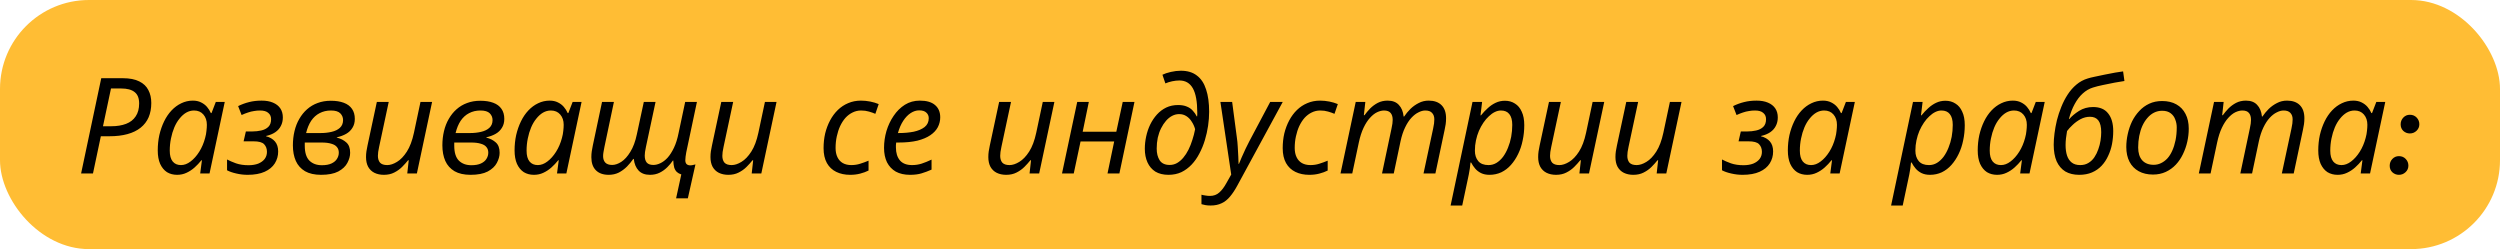
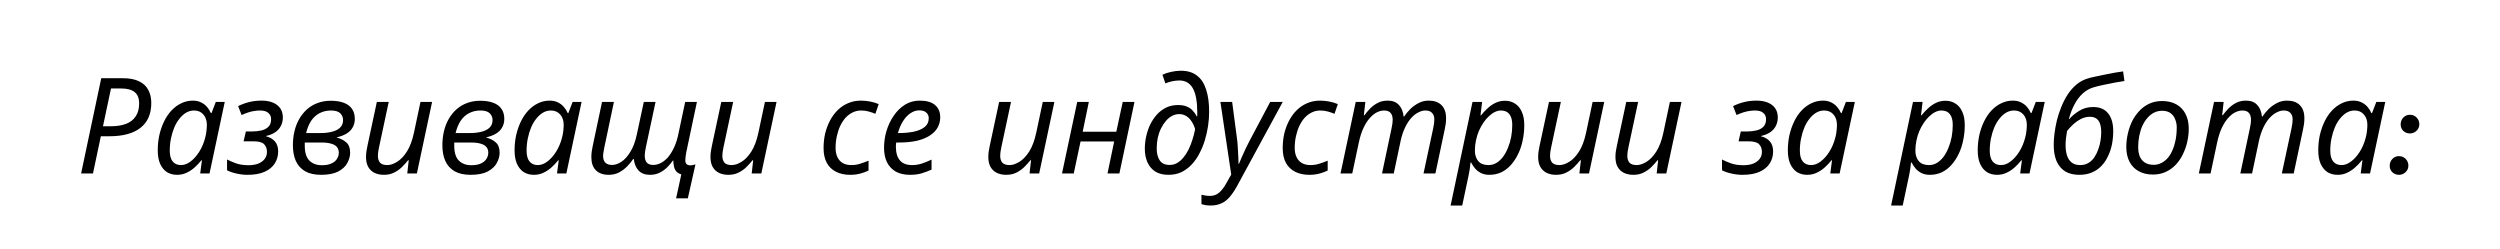
<svg xmlns="http://www.w3.org/2000/svg" width="562" height="56" viewBox="0 0 562 56" fill="none">
-   <rect width="562" height="56" rx="20" fill="#FFBD34" />
  <path d="M18.23 39L22.76 17.58H27.59C29.13 17.58 30.37 17.82 31.31 18.3C32.25 18.76 32.93 19.41 33.35 20.25C33.79 21.07 34.01 22.04 34.01 23.16C34.01 24.36 33.81 25.43 33.41 26.37C33.01 27.29 32.41 28.07 31.61 28.71C30.81 29.35 29.82 29.83 28.64 30.15C27.48 30.47 26.13 30.63 24.59 30.63H22.67L20.9 39H18.23ZM25.01 28.38C26.29 28.38 27.4 28.2 28.34 27.84C29.28 27.48 30 26.92 30.5 26.16C31.02 25.4 31.28 24.43 31.28 23.25C31.28 22.07 30.94 21.22 30.26 20.7C29.6 20.16 28.59 19.89 27.23 19.89H24.95L23.15 28.38H25.01ZM39.812 39.3C38.952 39.3 38.191 39.1 37.532 38.7C36.892 38.28 36.382 37.66 36.002 36.84C35.642 36.02 35.462 35.01 35.462 33.81C35.462 32.61 35.581 31.46 35.822 30.36C36.081 29.24 36.441 28.21 36.901 27.27C37.361 26.33 37.911 25.52 38.551 24.84C39.212 24.14 39.941 23.6 40.742 23.22C41.562 22.82 42.431 22.62 43.352 22.62C44.051 22.62 44.661 22.75 45.181 23.01C45.721 23.27 46.172 23.61 46.532 24.03C46.892 24.45 47.181 24.91 47.401 25.41H47.551L48.511 22.92H50.522L47.102 39H45.002L45.392 36.03H45.272C44.812 36.61 44.301 37.15 43.742 37.65C43.181 38.15 42.572 38.55 41.911 38.85C41.272 39.15 40.572 39.3 39.812 39.3ZM40.681 37.11C41.422 37.11 42.142 36.84 42.842 36.3C43.562 35.76 44.212 35.03 44.791 34.11C45.371 33.19 45.812 32.16 46.111 31.02C46.272 30.44 46.371 29.91 46.411 29.43C46.471 28.93 46.502 28.47 46.502 28.05C46.502 27.11 46.242 26.34 45.721 25.74C45.202 25.14 44.502 24.84 43.621 24.84C43.002 24.84 42.411 25 41.852 25.32C41.312 25.64 40.812 26.09 40.352 26.67C39.892 27.23 39.502 27.89 39.181 28.65C38.861 29.41 38.611 30.24 38.431 31.14C38.252 32.02 38.161 32.93 38.161 33.87C38.161 34.95 38.382 35.76 38.822 36.3C39.261 36.84 39.882 37.11 40.681 37.11ZM55.662 39.3C54.802 39.3 53.952 39.2 53.112 39C52.292 38.82 51.602 38.58 51.042 38.28V35.85C51.562 36.13 52.232 36.42 53.052 36.72C53.872 37 54.812 37.14 55.872 37.14C56.712 37.14 57.442 37.02 58.062 36.78C58.682 36.52 59.162 36.17 59.502 35.73C59.842 35.27 60.012 34.74 60.012 34.14C60.012 33.44 59.802 32.87 59.382 32.43C58.982 31.99 58.182 31.77 56.982 31.77H54.762L55.272 29.55H56.742C57.402 29.55 58.052 29.48 58.692 29.34C59.352 29.2 59.892 28.93 60.312 28.53C60.732 28.13 60.942 27.55 60.942 26.79C60.942 26.19 60.732 25.72 60.312 25.38C59.912 25.02 59.292 24.84 58.452 24.84C57.992 24.84 57.542 24.88 57.102 24.96C56.662 25.02 56.212 25.13 55.752 25.29C55.312 25.43 54.832 25.62 54.312 25.86L53.532 23.85C54.352 23.45 55.172 23.15 55.992 22.95C56.832 22.73 57.772 22.62 58.812 22.62C59.812 22.62 60.662 22.77 61.362 23.07C62.082 23.37 62.632 23.8 63.012 24.36C63.392 24.92 63.582 25.6 63.582 26.4C63.582 27.12 63.432 27.76 63.132 28.32C62.852 28.88 62.432 29.35 61.872 29.73C61.312 30.11 60.622 30.39 59.802 30.57V30.63C60.662 30.85 61.332 31.24 61.812 31.8C62.292 32.36 62.532 33.11 62.532 34.05C62.532 35.03 62.282 35.92 61.782 36.72C61.282 37.52 60.522 38.15 59.502 38.61C58.482 39.07 57.202 39.3 55.662 39.3ZM72.172 39.3C70.712 39.3 69.512 39.03 68.572 38.49C67.632 37.93 66.942 37.16 66.502 36.18C66.062 35.18 65.842 34.01 65.842 32.67C65.842 31.55 65.962 30.49 66.202 29.49C66.442 28.47 66.802 27.55 67.282 26.73C67.762 25.89 68.342 25.17 69.022 24.57C69.722 23.95 70.512 23.48 71.392 23.16C72.292 22.82 73.282 22.65 74.362 22.65C75.502 22.65 76.472 22.8 77.272 23.1C78.092 23.4 78.712 23.86 79.132 24.48C79.552 25.08 79.762 25.83 79.762 26.73C79.762 27.51 79.582 28.18 79.222 28.74C78.882 29.3 78.412 29.75 77.812 30.09C77.212 30.43 76.512 30.69 75.712 30.87V30.93C76.592 31.15 77.312 31.52 77.872 32.04C78.432 32.54 78.712 33.31 78.712 34.35C78.712 35.09 78.502 35.85 78.082 36.63C77.682 37.39 77.002 38.03 76.042 38.55C75.082 39.05 73.792 39.3 72.172 39.3ZM72.352 37.14C73.232 37.14 73.952 37.01 74.512 36.75C75.072 36.49 75.482 36.15 75.742 35.73C76.022 35.29 76.162 34.82 76.162 34.32C76.162 33.8 76.022 33.38 75.742 33.06C75.482 32.72 75.062 32.47 74.482 32.31C73.922 32.13 73.192 32.04 72.292 32.04H68.512C68.512 32.14 68.512 32.26 68.512 32.4C68.512 32.52 68.512 32.64 68.512 32.76C68.512 34.3 68.862 35.42 69.562 36.12C70.262 36.8 71.192 37.14 72.352 37.14ZM72.082 29.91C72.962 29.91 73.782 29.82 74.542 29.64C75.322 29.46 75.942 29.16 76.402 28.74C76.882 28.3 77.122 27.72 77.122 27C77.122 26.4 76.912 25.89 76.492 25.47C76.072 25.05 75.372 24.84 74.392 24.84C73.452 24.84 72.602 25.04 71.842 25.44C71.102 25.82 70.472 26.39 69.952 27.15C69.452 27.91 69.072 28.83 68.812 29.91H72.082ZM86.303 39.3C85.503 39.3 84.793 39.15 84.173 38.85C83.573 38.55 83.103 38.1 82.763 37.5C82.443 36.9 82.283 36.17 82.283 35.31C82.283 34.85 82.313 34.42 82.373 34.02C82.453 33.6 82.533 33.17 82.613 32.73L84.713 22.92H87.383L85.223 33.03C85.143 33.47 85.073 33.85 85.013 34.17C84.973 34.49 84.953 34.78 84.953 35.04C84.953 35.68 85.113 36.19 85.433 36.57C85.773 36.93 86.313 37.11 87.053 37.11C87.733 37.11 88.463 36.87 89.243 36.39C90.043 35.91 90.783 35.14 91.463 34.08C92.143 33.02 92.673 31.61 93.053 29.85L94.523 22.92H97.133L93.713 39H91.553L91.883 36.03H91.733C91.353 36.51 90.903 37.01 90.383 37.53C89.883 38.03 89.293 38.45 88.613 38.79C87.953 39.13 87.183 39.3 86.303 39.3ZM105.776 39.3C104.316 39.3 103.116 39.03 102.176 38.49C101.236 37.93 100.546 37.16 100.106 36.18C99.666 35.18 99.446 34.01 99.446 32.67C99.446 31.55 99.566 30.49 99.806 29.49C100.046 28.47 100.406 27.55 100.886 26.73C101.366 25.89 101.946 25.17 102.626 24.57C103.326 23.95 104.116 23.48 104.996 23.16C105.896 22.82 106.886 22.65 107.966 22.65C109.106 22.65 110.076 22.8 110.876 23.1C111.696 23.4 112.316 23.86 112.736 24.48C113.156 25.08 113.366 25.83 113.366 26.73C113.366 27.51 113.186 28.18 112.826 28.74C112.486 29.3 112.016 29.75 111.416 30.09C110.816 30.43 110.116 30.69 109.316 30.87V30.93C110.196 31.15 110.916 31.52 111.476 32.04C112.036 32.54 112.316 33.31 112.316 34.35C112.316 35.09 112.106 35.85 111.686 36.63C111.286 37.39 110.606 38.03 109.646 38.55C108.686 39.05 107.396 39.3 105.776 39.3ZM105.956 37.14C106.836 37.14 107.556 37.01 108.116 36.75C108.676 36.49 109.086 36.15 109.346 35.73C109.626 35.29 109.766 34.82 109.766 34.32C109.766 33.8 109.626 33.38 109.346 33.06C109.086 32.72 108.666 32.47 108.086 32.31C107.526 32.13 106.796 32.04 105.896 32.04H102.116C102.116 32.14 102.116 32.26 102.116 32.4C102.116 32.52 102.116 32.64 102.116 32.76C102.116 34.3 102.466 35.42 103.166 36.12C103.866 36.8 104.796 37.14 105.956 37.14ZM105.686 29.91C106.566 29.91 107.386 29.82 108.146 29.64C108.926 29.46 109.546 29.16 110.006 28.74C110.486 28.3 110.726 27.72 110.726 27C110.726 26.4 110.516 25.89 110.096 25.47C109.676 25.05 108.976 24.84 107.996 24.84C107.056 24.84 106.206 25.04 105.446 25.44C104.706 25.82 104.076 26.39 103.556 27.15C103.056 27.91 102.676 28.83 102.416 29.91H105.686ZM120.026 39.3C119.166 39.3 118.406 39.1 117.746 38.7C117.106 38.28 116.596 37.66 116.216 36.84C115.856 36.02 115.676 35.01 115.676 33.81C115.676 32.61 115.796 31.46 116.036 30.36C116.296 29.24 116.656 28.21 117.116 27.27C117.576 26.33 118.126 25.52 118.766 24.84C119.426 24.14 120.156 23.6 120.956 23.22C121.776 22.82 122.646 22.62 123.566 22.62C124.266 22.62 124.876 22.75 125.396 23.01C125.936 23.27 126.386 23.61 126.746 24.03C127.106 24.45 127.396 24.91 127.616 25.41H127.766L128.726 22.92H130.736L127.316 39H125.216L125.606 36.03H125.486C125.026 36.61 124.516 37.15 123.956 37.65C123.396 38.15 122.786 38.55 122.126 38.85C121.486 39.15 120.786 39.3 120.026 39.3ZM120.896 37.11C121.636 37.11 122.356 36.84 123.056 36.3C123.776 35.76 124.426 35.03 125.006 34.11C125.586 33.19 126.026 32.16 126.326 31.02C126.486 30.44 126.586 29.91 126.626 29.43C126.686 28.93 126.716 28.47 126.716 28.05C126.716 27.11 126.456 26.34 125.936 25.74C125.416 25.14 124.716 24.84 123.836 24.84C123.216 24.84 122.626 25 122.066 25.32C121.526 25.64 121.026 26.09 120.566 26.67C120.106 27.23 119.716 27.89 119.396 28.65C119.076 29.41 118.826 30.24 118.646 31.14C118.466 32.02 118.376 32.93 118.376 33.87C118.376 34.95 118.596 35.76 119.036 36.3C119.476 36.84 120.096 37.11 120.896 37.11ZM153.157 39.21C152.757 39.09 152.427 38.91 152.167 38.67C151.907 38.43 151.707 38.1 151.567 37.68C151.447 37.24 151.377 36.71 151.357 36.09H151.267C150.927 36.59 150.507 37.09 150.007 37.59C149.507 38.09 148.937 38.5 148.297 38.82C147.657 39.14 146.927 39.3 146.107 39.3C145.007 39.3 144.157 38.98 143.557 38.34C142.957 37.7 142.597 36.83 142.477 35.73H142.357C141.957 36.31 141.487 36.88 140.947 37.44C140.407 37.98 139.797 38.43 139.117 38.79C138.437 39.13 137.677 39.3 136.837 39.3C135.597 39.3 134.637 38.96 133.957 38.28C133.277 37.6 132.937 36.62 132.937 35.34C132.937 34.86 132.967 34.42 133.027 34.02C133.107 33.6 133.187 33.16 133.267 32.7L135.337 22.92H138.007L135.877 33.03C135.797 33.47 135.727 33.85 135.667 34.17C135.607 34.49 135.577 34.8 135.577 35.1C135.577 35.7 135.737 36.18 136.057 36.54C136.397 36.9 136.917 37.08 137.617 37.08C138.257 37.08 138.937 36.85 139.657 36.39C140.397 35.91 141.077 35.16 141.697 34.14C142.337 33.12 142.827 31.8 143.167 30.18L144.727 22.92H147.367L145.207 33.03C145.127 33.47 145.057 33.85 144.997 34.17C144.957 34.49 144.937 34.76 144.937 34.98C144.937 35.66 145.087 36.18 145.387 36.54C145.687 36.9 146.187 37.08 146.887 37.08C147.387 37.08 147.907 36.95 148.447 36.69C149.007 36.43 149.547 36.02 150.067 35.46C150.587 34.88 151.067 34.13 151.507 33.21C151.947 32.29 152.297 31.17 152.557 29.85L154.027 22.92H156.667L154.267 34.26C154.207 34.58 154.157 34.9 154.117 35.22C154.077 35.54 154.057 35.81 154.057 36.03C154.057 36.41 154.157 36.7 154.357 36.9C154.557 37.08 154.827 37.17 155.167 37.17C155.427 37.17 155.647 37.14 155.827 37.08C156.027 37.02 156.197 36.98 156.337 36.96L154.627 44.58H151.987L153.157 39.21ZM163.734 39.3C162.934 39.3 162.224 39.15 161.604 38.85C161.004 38.55 160.534 38.1 160.194 37.5C159.874 36.9 159.714 36.17 159.714 35.31C159.714 34.85 159.744 34.42 159.804 34.02C159.884 33.6 159.964 33.17 160.044 32.73L162.144 22.92H164.814L162.654 33.03C162.574 33.47 162.504 33.85 162.444 34.17C162.404 34.49 162.384 34.78 162.384 35.04C162.384 35.68 162.544 36.19 162.864 36.57C163.204 36.93 163.744 37.11 164.484 37.11C165.164 37.11 165.894 36.87 166.674 36.39C167.474 35.91 168.214 35.14 168.894 34.08C169.574 33.02 170.104 31.61 170.484 29.85L171.954 22.92H174.564L171.144 39H168.984L169.314 36.03H169.164C168.784 36.51 168.334 37.01 167.814 37.53C167.314 38.03 166.724 38.45 166.044 38.79C165.384 39.13 164.614 39.3 163.734 39.3ZM191.109 39.3C189.929 39.3 188.889 39.08 187.989 38.64C187.089 38.2 186.389 37.54 185.889 36.66C185.389 35.76 185.139 34.64 185.139 33.3C185.139 32.14 185.259 31.04 185.499 30C185.759 28.94 186.129 27.96 186.609 27.06C187.089 26.16 187.669 25.38 188.349 24.72C189.029 24.06 189.799 23.55 190.659 23.19C191.539 22.81 192.499 22.62 193.539 22.62C194.239 22.62 194.939 22.69 195.639 22.83C196.339 22.97 196.969 23.16 197.529 23.4L196.779 25.59C196.379 25.41 195.899 25.24 195.339 25.08C194.799 24.92 194.209 24.84 193.569 24.84C192.889 24.84 192.249 24.99 191.649 25.29C191.069 25.57 190.539 25.97 190.059 26.49C189.599 27.01 189.199 27.63 188.859 28.35C188.539 29.05 188.289 29.82 188.109 30.66C187.929 31.48 187.839 32.35 187.839 33.27C187.839 34.07 187.979 34.76 188.259 35.34C188.539 35.92 188.939 36.36 189.459 36.66C189.999 36.96 190.639 37.11 191.379 37.11C192.079 37.11 192.739 37.01 193.359 36.81C193.999 36.61 194.629 36.38 195.249 36.12V38.34C194.689 38.62 194.059 38.85 193.359 39.03C192.679 39.21 191.929 39.3 191.109 39.3ZM204.553 39.3C203.313 39.3 202.253 39.06 201.373 38.58C200.513 38.08 199.853 37.38 199.393 36.48C198.953 35.56 198.733 34.48 198.733 33.24C198.733 31.96 198.913 30.7 199.273 29.46C199.653 28.2 200.193 27.06 200.893 26.04C201.593 25 202.433 24.17 203.413 23.55C204.413 22.93 205.533 22.62 206.773 22.62C208.293 22.62 209.433 22.95 210.193 23.61C210.973 24.27 211.363 25.19 211.363 26.37C211.363 27.15 211.183 27.89 210.823 28.59C210.463 29.27 209.903 29.87 209.143 30.39C208.383 30.91 207.413 31.32 206.233 31.62C205.053 31.9 203.633 32.04 201.973 32.04H201.463C201.443 32.22 201.423 32.41 201.403 32.61C201.403 32.81 201.403 32.99 201.403 33.15C201.403 34.37 201.703 35.34 202.303 36.06C202.903 36.76 203.813 37.11 205.033 37.11C205.793 37.11 206.513 37 207.193 36.78C207.873 36.56 208.613 36.26 209.413 35.88V38.13C208.653 38.47 207.903 38.75 207.163 38.97C206.443 39.19 205.573 39.3 204.553 39.3ZM202.063 29.91C203.263 29.91 204.373 29.81 205.393 29.61C206.413 29.39 207.233 29.04 207.853 28.56C208.473 28.06 208.783 27.4 208.783 26.58C208.783 26.06 208.603 25.64 208.243 25.32C207.903 24.98 207.363 24.81 206.623 24.81C205.983 24.81 205.353 25.01 204.733 25.41C204.113 25.81 203.553 26.39 203.053 27.15C202.553 27.91 202.153 28.83 201.853 29.91H202.063ZM226.195 39.3C225.395 39.3 224.685 39.15 224.065 38.85C223.465 38.55 222.995 38.1 222.655 37.5C222.335 36.9 222.175 36.17 222.175 35.31C222.175 34.85 222.205 34.42 222.265 34.02C222.345 33.6 222.425 33.17 222.505 32.73L224.605 22.92H227.275L225.115 33.03C225.035 33.47 224.965 33.85 224.905 34.17C224.865 34.49 224.845 34.78 224.845 35.04C224.845 35.68 225.005 36.19 225.325 36.57C225.665 36.93 226.205 37.11 226.945 37.11C227.625 37.11 228.355 36.87 229.135 36.39C229.935 35.91 230.675 35.14 231.355 34.08C232.035 33.02 232.565 31.61 232.945 29.85L234.415 22.92H237.025L233.605 39H231.445L231.775 36.03H231.625C231.245 36.51 230.795 37.01 230.275 37.53C229.775 38.03 229.185 38.45 228.505 38.79C227.845 39.13 227.075 39.3 226.195 39.3ZM238.738 39L242.158 22.92H244.768L243.388 29.61H250.948L252.388 22.92H255.028L251.638 39H248.968L250.468 31.8H242.908L241.378 39H238.738ZM262.666 39.3C261.506 39.3 260.526 39.06 259.726 38.58C258.946 38.08 258.356 37.39 257.956 36.51C257.556 35.63 257.356 34.61 257.356 33.45C257.356 32.53 257.456 31.61 257.656 30.69C257.856 29.75 258.156 28.86 258.556 28.02C258.976 27.16 259.486 26.4 260.086 25.74C260.686 25.08 261.376 24.56 262.156 24.18C262.956 23.8 263.846 23.61 264.826 23.61C265.626 23.61 266.296 23.73 266.836 23.97C267.376 24.19 267.816 24.5 268.156 24.9C268.516 25.28 268.806 25.7 269.026 26.16H269.116C269.136 26 269.146 25.85 269.146 25.71C269.146 25.55 269.146 25.42 269.146 25.32C269.146 22.86 268.816 21.04 268.156 19.86C267.496 18.68 266.486 18.09 265.126 18.09C264.626 18.09 264.086 18.15 263.506 18.27C262.946 18.39 262.436 18.55 261.976 18.75L261.316 16.8C261.796 16.56 262.426 16.35 263.206 16.17C263.986 15.99 264.736 15.9 265.456 15.9C266.936 15.9 268.136 16.26 269.056 16.98C269.996 17.68 270.686 18.72 271.126 20.1C271.586 21.46 271.816 23.14 271.816 25.14C271.816 26.14 271.736 27.19 271.576 28.29C271.416 29.37 271.176 30.44 270.856 31.5C270.536 32.56 270.126 33.56 269.626 34.5C269.146 35.44 268.566 36.27 267.886 36.99C267.206 37.71 266.436 38.28 265.576 38.7C264.716 39.1 263.746 39.3 262.666 39.3ZM262.936 37.08C263.536 37.08 264.086 36.94 264.586 36.66C265.106 36.36 265.576 35.96 265.996 35.46C266.436 34.94 266.826 34.34 267.166 33.66C267.506 32.98 267.796 32.25 268.036 31.47C268.296 30.69 268.506 29.88 268.666 29.04C268.486 28.4 268.226 27.83 267.886 27.33C267.566 26.81 267.166 26.4 266.686 26.1C266.226 25.8 265.686 25.65 265.066 25.65C264.526 25.65 264.006 25.78 263.506 26.04C263.006 26.3 262.546 26.67 262.126 27.15C261.706 27.63 261.336 28.19 261.016 28.83C260.696 29.47 260.446 30.18 260.266 30.96C260.106 31.74 260.026 32.56 260.026 33.42C260.026 34.46 260.246 35.33 260.686 36.03C261.146 36.73 261.896 37.08 262.936 37.08ZM272.158 46.2C271.678 46.2 271.288 46.17 270.988 46.11C270.668 46.05 270.368 45.98 270.088 45.9V43.77C270.368 43.85 270.668 43.91 270.988 43.95C271.308 44.01 271.648 44.04 272.008 44.04C272.828 44.04 273.518 43.79 274.078 43.29C274.658 42.79 275.208 42.06 275.728 41.1L276.778 39.24L274.348 22.92H276.988L278.038 30.87C278.138 31.51 278.208 32.22 278.248 33C278.308 33.76 278.348 34.49 278.368 35.19C278.408 35.87 278.428 36.42 278.428 36.84H278.518C278.658 36.52 278.858 36.04 279.118 35.4C279.398 34.76 279.698 34.1 280.018 33.42C280.338 32.74 280.618 32.18 280.858 31.74L285.538 22.92H288.358L278.158 41.7C277.618 42.7 277.068 43.53 276.508 44.19C275.948 44.87 275.318 45.37 274.618 45.69C273.918 46.03 273.098 46.2 272.158 46.2ZM294.322 39.3C293.142 39.3 292.102 39.08 291.202 38.64C290.302 38.2 289.602 37.54 289.102 36.66C288.602 35.76 288.352 34.64 288.352 33.3C288.352 32.14 288.472 31.04 288.712 30C288.972 28.94 289.342 27.96 289.822 27.06C290.302 26.16 290.882 25.38 291.562 24.72C292.242 24.06 293.012 23.55 293.872 23.19C294.752 22.81 295.712 22.62 296.752 22.62C297.452 22.62 298.152 22.69 298.852 22.83C299.552 22.97 300.182 23.16 300.742 23.4L299.992 25.59C299.592 25.41 299.112 25.24 298.552 25.08C298.012 24.92 297.422 24.84 296.782 24.84C296.102 24.84 295.462 24.99 294.862 25.29C294.282 25.57 293.752 25.97 293.272 26.49C292.812 27.01 292.412 27.63 292.072 28.35C291.752 29.05 291.502 29.82 291.322 30.66C291.142 31.48 291.052 32.35 291.052 33.27C291.052 34.07 291.192 34.76 291.472 35.34C291.752 35.92 292.152 36.36 292.672 36.66C293.212 36.96 293.852 37.11 294.592 37.11C295.292 37.11 295.952 37.01 296.572 36.81C297.212 36.61 297.842 36.38 298.462 36.12V38.34C297.902 38.62 297.272 38.85 296.572 39.03C295.892 39.21 295.142 39.3 294.322 39.3ZM301.346 39L304.766 22.92H306.926L306.596 25.89H306.746C307.106 25.39 307.526 24.89 308.006 24.39C308.506 23.89 309.076 23.47 309.716 23.13C310.376 22.79 311.116 22.62 311.936 22.62C313.036 22.62 313.876 22.94 314.456 23.58C315.056 24.2 315.416 25.07 315.536 26.19H315.656C316.056 25.59 316.526 25.02 317.066 24.48C317.626 23.94 318.246 23.5 318.926 23.16C319.606 22.8 320.356 22.62 321.176 22.62C322.416 22.62 323.376 22.96 324.056 23.64C324.736 24.32 325.076 25.3 325.076 26.58C325.076 27.06 325.046 27.51 324.986 27.93C324.926 28.33 324.846 28.76 324.746 29.22L322.676 39H320.006L322.166 28.92C322.266 28.46 322.336 28.07 322.376 27.75C322.416 27.43 322.436 27.12 322.436 26.82C322.436 26.22 322.266 25.74 321.926 25.38C321.606 25.02 321.096 24.84 320.396 24.84C319.916 24.84 319.406 24.98 318.866 25.26C318.326 25.52 317.796 25.93 317.276 26.49C316.756 27.05 316.286 27.77 315.866 28.65C315.446 29.51 315.106 30.54 314.846 31.74L313.316 39H310.676L312.806 28.92C312.906 28.46 312.976 28.08 313.016 27.78C313.056 27.46 313.076 27.18 313.076 26.94C313.076 26.28 312.926 25.77 312.626 25.41C312.326 25.03 311.826 24.84 311.126 24.84C310.646 24.84 310.126 24.97 309.566 25.23C309.026 25.49 308.496 25.91 307.976 26.49C307.456 27.05 306.976 27.79 306.536 28.71C306.096 29.63 305.736 30.75 305.456 32.07L303.986 39H301.346ZM326.096 46.2L331.016 22.92H333.176L332.816 25.92H332.936C333.416 25.32 333.926 24.78 334.466 24.3C335.006 23.8 335.596 23.4 336.236 23.1C336.876 22.8 337.566 22.65 338.306 22.65C339.166 22.65 339.916 22.86 340.556 23.28C341.216 23.68 341.726 24.29 342.086 25.11C342.466 25.91 342.656 26.92 342.656 28.14C342.656 29.32 342.536 30.46 342.296 31.56C342.076 32.66 341.736 33.68 341.276 34.62C340.836 35.54 340.296 36.36 339.656 37.08C339.036 37.78 338.316 38.33 337.496 38.73C336.676 39.11 335.786 39.3 334.826 39.3C334.106 39.3 333.476 39.17 332.936 38.91C332.416 38.65 331.976 38.31 331.616 37.89C331.256 37.47 330.956 37.02 330.716 36.54H330.566C330.546 36.86 330.496 37.31 330.416 37.89C330.336 38.45 330.256 38.91 330.176 39.27L328.706 46.2H326.096ZM334.616 37.11C335.256 37.11 335.846 36.95 336.386 36.63C336.946 36.29 337.446 35.83 337.886 35.25C338.326 34.65 338.696 33.97 338.996 33.21C339.316 32.43 339.556 31.61 339.716 30.75C339.876 29.87 339.956 28.98 339.956 28.08C339.956 27 339.736 26.19 339.296 25.65C338.876 25.11 338.246 24.84 337.406 24.84C336.966 24.84 336.516 24.95 336.056 25.17C335.596 25.39 335.146 25.71 334.706 26.13C334.266 26.53 333.856 27.01 333.476 27.57C333.096 28.13 332.756 28.75 332.456 29.43C332.176 30.09 331.956 30.8 331.796 31.56C331.636 32.3 331.556 33.07 331.556 33.87C331.556 34.83 331.806 35.61 332.306 36.21C332.806 36.81 333.576 37.11 334.616 37.11ZM349.799 39.3C348.999 39.3 348.289 39.15 347.669 38.85C347.069 38.55 346.599 38.1 346.259 37.5C345.939 36.9 345.779 36.17 345.779 35.31C345.779 34.85 345.809 34.42 345.869 34.02C345.949 33.6 346.029 33.17 346.109 32.73L348.209 22.92H350.879L348.719 33.03C348.639 33.47 348.569 33.85 348.509 34.17C348.469 34.49 348.449 34.78 348.449 35.04C348.449 35.68 348.609 36.19 348.929 36.57C349.269 36.93 349.809 37.11 350.549 37.11C351.229 37.11 351.959 36.87 352.739 36.39C353.539 35.91 354.279 35.14 354.959 34.08C355.639 33.02 356.169 31.61 356.549 29.85L358.019 22.92H360.629L357.209 39H355.049L355.379 36.03H355.229C354.849 36.51 354.399 37.01 353.879 37.53C353.379 38.03 352.789 38.45 352.109 38.79C351.449 39.13 350.679 39.3 349.799 39.3ZM367.172 39.3C366.372 39.3 365.662 39.15 365.042 38.85C364.442 38.55 363.972 38.1 363.632 37.5C363.312 36.9 363.152 36.17 363.152 35.31C363.152 34.85 363.182 34.42 363.242 34.02C363.322 33.6 363.402 33.17 363.482 32.73L365.582 22.92H368.252L366.092 33.03C366.012 33.47 365.942 33.85 365.882 34.17C365.842 34.49 365.822 34.78 365.822 35.04C365.822 35.68 365.982 36.19 366.302 36.57C366.642 36.93 367.182 37.11 367.922 37.11C368.602 37.11 369.332 36.87 370.112 36.39C370.912 35.91 371.652 35.14 372.332 34.08C373.012 33.02 373.542 31.61 373.922 29.85L375.392 22.92H378.002L374.582 39H372.422L372.752 36.03H372.602C372.222 36.51 371.772 37.01 371.252 37.53C370.752 38.03 370.162 38.45 369.482 38.79C368.822 39.13 368.052 39.3 367.172 39.3ZM391.727 39.3C390.867 39.3 390.017 39.2 389.177 39C388.357 38.82 387.667 38.58 387.107 38.28V35.85C387.627 36.13 388.297 36.42 389.117 36.72C389.937 37 390.877 37.14 391.937 37.14C392.777 37.14 393.507 37.02 394.127 36.78C394.747 36.52 395.227 36.17 395.567 35.73C395.907 35.27 396.077 34.74 396.077 34.14C396.077 33.44 395.867 32.87 395.447 32.43C395.047 31.99 394.247 31.77 393.047 31.77H390.827L391.337 29.55H392.807C393.467 29.55 394.117 29.48 394.757 29.34C395.417 29.2 395.957 28.93 396.377 28.53C396.797 28.13 397.007 27.55 397.007 26.79C397.007 26.19 396.797 25.72 396.377 25.38C395.977 25.02 395.357 24.84 394.517 24.84C394.057 24.84 393.607 24.88 393.167 24.96C392.727 25.02 392.277 25.13 391.817 25.29C391.377 25.43 390.897 25.62 390.377 25.86L389.597 23.85C390.417 23.45 391.237 23.15 392.057 22.95C392.897 22.73 393.837 22.62 394.877 22.62C395.877 22.62 396.727 22.77 397.427 23.07C398.147 23.37 398.697 23.8 399.077 24.36C399.457 24.92 399.647 25.6 399.647 26.4C399.647 27.12 399.497 27.76 399.197 28.32C398.917 28.88 398.497 29.35 397.937 29.73C397.377 30.11 396.687 30.39 395.867 30.57V30.63C396.727 30.85 397.397 31.24 397.877 31.8C398.357 32.36 398.597 33.11 398.597 34.05C398.597 35.03 398.347 35.92 397.847 36.72C397.347 37.52 396.587 38.15 395.567 38.61C394.547 39.07 393.267 39.3 391.727 39.3ZM406.257 39.3C405.397 39.3 404.637 39.1 403.977 38.7C403.337 38.28 402.827 37.66 402.447 36.84C402.087 36.02 401.907 35.01 401.907 33.81C401.907 32.61 402.027 31.46 402.267 30.36C402.527 29.24 402.887 28.21 403.347 27.27C403.807 26.33 404.357 25.52 404.997 24.84C405.657 24.14 406.387 23.6 407.187 23.22C408.007 22.82 408.877 22.62 409.797 22.62C410.497 22.62 411.107 22.75 411.627 23.01C412.167 23.27 412.617 23.61 412.977 24.03C413.337 24.45 413.627 24.91 413.847 25.41H413.997L414.957 22.92H416.967L413.547 39H411.447L411.837 36.03H411.717C411.257 36.61 410.747 37.15 410.187 37.65C409.627 38.15 409.017 38.55 408.357 38.85C407.717 39.15 407.017 39.3 406.257 39.3ZM407.127 37.11C407.867 37.11 408.587 36.84 409.287 36.3C410.007 35.76 410.657 35.03 411.237 34.11C411.817 33.19 412.257 32.16 412.557 31.02C412.717 30.44 412.817 29.91 412.857 29.43C412.917 28.93 412.947 28.47 412.947 28.05C412.947 27.11 412.687 26.34 412.167 25.74C411.647 25.14 410.947 24.84 410.067 24.84C409.447 24.84 408.857 25 408.297 25.32C407.757 25.64 407.257 26.09 406.797 26.67C406.337 27.23 405.947 27.89 405.627 28.65C405.307 29.41 405.057 30.24 404.877 31.14C404.697 32.02 404.607 32.93 404.607 33.87C404.607 34.95 404.827 35.76 405.267 36.3C405.707 36.84 406.327 37.11 407.127 37.11ZM425.119 46.2L430.039 22.92H432.199L431.839 25.92H431.959C432.439 25.32 432.949 24.78 433.489 24.3C434.029 23.8 434.619 23.4 435.259 23.1C435.899 22.8 436.589 22.65 437.329 22.65C438.189 22.65 438.939 22.86 439.579 23.28C440.239 23.68 440.749 24.29 441.109 25.11C441.489 25.91 441.679 26.92 441.679 28.14C441.679 29.32 441.559 30.46 441.319 31.56C441.099 32.66 440.759 33.68 440.299 34.62C439.859 35.54 439.319 36.36 438.679 37.08C438.059 37.78 437.339 38.33 436.519 38.73C435.699 39.11 434.809 39.3 433.849 39.3C433.129 39.3 432.499 39.17 431.959 38.91C431.439 38.65 430.999 38.31 430.639 37.89C430.279 37.47 429.979 37.02 429.739 36.54H429.589C429.569 36.86 429.519 37.31 429.439 37.89C429.359 38.45 429.279 38.91 429.199 39.27L427.729 46.2H425.119ZM433.639 37.11C434.279 37.11 434.869 36.95 435.409 36.63C435.969 36.29 436.469 35.83 436.909 35.25C437.349 34.65 437.719 33.97 438.019 33.21C438.339 32.43 438.579 31.61 438.739 30.75C438.899 29.87 438.979 28.98 438.979 28.08C438.979 27 438.759 26.19 438.319 25.65C437.899 25.11 437.269 24.84 436.429 24.84C435.989 24.84 435.539 24.95 435.079 25.17C434.619 25.39 434.169 25.71 433.729 26.13C433.289 26.53 432.879 27.01 432.499 27.57C432.119 28.13 431.779 28.75 431.479 29.43C431.199 30.09 430.979 30.8 430.819 31.56C430.659 32.3 430.579 33.07 430.579 33.87C430.579 34.83 430.829 35.61 431.329 36.21C431.829 36.81 432.599 37.11 433.639 37.11ZM448.942 39.3C448.082 39.3 447.322 39.1 446.662 38.7C446.022 38.28 445.512 37.66 445.132 36.84C444.772 36.02 444.592 35.01 444.592 33.81C444.592 32.61 444.712 31.46 444.952 30.36C445.212 29.24 445.572 28.21 446.032 27.27C446.492 26.33 447.042 25.52 447.682 24.84C448.342 24.14 449.072 23.6 449.872 23.22C450.692 22.82 451.562 22.62 452.482 22.62C453.182 22.62 453.792 22.75 454.312 23.01C454.852 23.27 455.302 23.61 455.662 24.03C456.022 24.45 456.312 24.91 456.532 25.41H456.682L457.642 22.92H459.652L456.232 39H454.132L454.522 36.03H454.402C453.942 36.61 453.432 37.15 452.872 37.65C452.312 38.15 451.702 38.55 451.042 38.85C450.402 39.15 449.702 39.3 448.942 39.3ZM449.812 37.11C450.552 37.11 451.272 36.84 451.972 36.3C452.692 35.76 453.342 35.03 453.922 34.11C454.502 33.19 454.942 32.16 455.242 31.02C455.402 30.44 455.502 29.91 455.542 29.43C455.602 28.93 455.632 28.47 455.632 28.05C455.632 27.11 455.372 26.34 454.852 25.74C454.332 25.14 453.632 24.84 452.752 24.84C452.132 24.84 451.542 25 450.982 25.32C450.442 25.64 449.942 26.09 449.482 26.67C449.022 27.23 448.632 27.89 448.312 28.65C447.992 29.41 447.742 30.24 447.562 31.14C447.382 32.02 447.292 32.93 447.292 33.87C447.292 34.95 447.512 35.76 447.952 36.3C448.392 36.84 449.012 37.11 449.812 37.11ZM467.403 39.3C466.183 39.3 465.143 39.05 464.283 38.55C463.443 38.03 462.793 37.27 462.333 36.27C461.893 35.25 461.673 34 461.673 32.52C461.673 31.76 461.733 30.91 461.853 29.97C461.973 29.03 462.153 28.05 462.393 27.03C462.653 26.01 462.983 25.01 463.383 24.03C463.783 23.03 464.263 22.1 464.823 21.24C465.383 20.38 466.033 19.64 466.773 19.02C467.533 18.38 468.383 17.92 469.323 17.64C469.683 17.52 470.203 17.39 470.883 17.25C471.583 17.09 472.343 16.93 473.163 16.77C473.983 16.59 474.763 16.44 475.503 16.32C476.243 16.2 476.833 16.11 477.273 16.05L477.573 18.21C477.013 18.29 476.293 18.41 475.413 18.57C474.533 18.73 473.643 18.91 472.743 19.11C471.863 19.29 471.113 19.48 470.493 19.68C469.653 19.94 468.883 20.39 468.183 21.03C467.503 21.65 466.903 22.44 466.383 23.4C465.863 24.34 465.433 25.45 465.093 26.73L465.183 26.76C465.723 26.12 466.453 25.51 467.373 24.93C468.293 24.35 469.343 24.06 470.523 24.06C472.043 24.06 473.173 24.54 473.913 25.5C474.673 26.44 475.053 27.76 475.053 29.46C475.053 30.44 474.963 31.41 474.783 32.37C474.603 33.31 474.313 34.2 473.913 35.04C473.533 35.88 473.043 36.62 472.443 37.26C471.843 37.9 471.123 38.4 470.283 38.76C469.463 39.12 468.503 39.3 467.403 39.3ZM467.643 37.11C468.343 37.11 468.953 36.95 469.473 36.63C470.013 36.31 470.463 35.88 470.823 35.34C471.183 34.8 471.473 34.21 471.693 33.57C471.933 32.91 472.103 32.25 472.203 31.59C472.303 30.91 472.353 30.29 472.353 29.73C472.353 28.53 472.143 27.65 471.723 27.09C471.303 26.53 470.673 26.25 469.833 26.25C469.093 26.25 468.383 26.43 467.703 26.79C467.043 27.15 466.453 27.58 465.933 28.08C465.413 28.56 464.993 29.02 464.673 29.46C464.593 30 464.513 30.54 464.433 31.08C464.373 31.62 464.343 32.13 464.343 32.61C464.343 33.51 464.453 34.3 464.673 34.98C464.893 35.64 465.243 36.16 465.723 36.54C466.203 36.92 466.843 37.11 467.643 37.11ZM483.991 39.24C482.751 39.24 481.681 38.99 480.781 38.49C479.881 37.99 479.191 37.28 478.711 36.36C478.231 35.42 477.991 34.32 477.991 33.06C477.991 32.08 478.101 31.1 478.321 30.12C478.541 29.12 478.861 28.18 479.281 27.3C479.721 26.42 480.261 25.64 480.901 24.96C481.541 24.26 482.291 23.71 483.151 23.31C484.011 22.91 484.971 22.71 486.031 22.71C487.291 22.71 488.361 22.96 489.241 23.46C490.141 23.96 490.831 24.68 491.311 25.62C491.791 26.54 492.031 27.64 492.031 28.92C492.031 29.9 491.921 30.88 491.701 31.86C491.481 32.84 491.151 33.78 490.711 34.68C490.291 35.56 489.761 36.34 489.121 37.02C488.481 37.7 487.731 38.24 486.871 38.64C486.011 39.04 485.051 39.24 483.991 39.24ZM484.141 37.05C484.721 37.05 485.261 36.93 485.761 36.69C486.281 36.45 486.761 36.1 487.201 35.64C487.641 35.16 488.011 34.58 488.311 33.9C488.631 33.2 488.881 32.41 489.061 31.53C489.241 30.65 489.331 29.68 489.331 28.62C489.331 28.02 489.221 27.44 489.001 26.88C488.801 26.3 488.461 25.83 487.981 25.47C487.501 25.09 486.861 24.9 486.061 24.9C485.401 24.9 484.791 25.04 484.231 25.32C483.671 25.6 483.171 26 482.731 26.52C482.291 27.02 481.911 27.62 481.591 28.32C481.291 29 481.061 29.75 480.901 30.57C480.741 31.39 480.661 32.25 480.661 33.15C480.661 34.39 480.961 35.35 481.561 36.03C482.181 36.71 483.041 37.05 484.141 37.05ZM494.295 39L497.715 22.92H499.875L499.545 25.89H499.695C500.055 25.39 500.475 24.89 500.955 24.39C501.455 23.89 502.025 23.47 502.665 23.13C503.325 22.79 504.065 22.62 504.885 22.62C505.985 22.62 506.825 22.94 507.405 23.58C508.005 24.2 508.365 25.07 508.485 26.19H508.605C509.005 25.59 509.475 25.02 510.015 24.48C510.575 23.94 511.195 23.5 511.875 23.16C512.555 22.8 513.305 22.62 514.125 22.62C515.365 22.62 516.325 22.96 517.005 23.64C517.685 24.32 518.025 25.3 518.025 26.58C518.025 27.06 517.995 27.51 517.935 27.93C517.875 28.33 517.795 28.76 517.695 29.22L515.625 39H512.955L515.115 28.92C515.215 28.46 515.285 28.07 515.325 27.75C515.365 27.43 515.385 27.12 515.385 26.82C515.385 26.22 515.215 25.74 514.875 25.38C514.555 25.02 514.045 24.84 513.345 24.84C512.865 24.84 512.355 24.98 511.815 25.26C511.275 25.52 510.745 25.93 510.225 26.49C509.705 27.05 509.235 27.77 508.815 28.65C508.395 29.51 508.055 30.54 507.795 31.74L506.265 39H503.625L505.755 28.92C505.855 28.46 505.925 28.08 505.965 27.78C506.005 27.46 506.025 27.18 506.025 26.94C506.025 26.28 505.875 25.77 505.575 25.41C505.275 25.03 504.775 24.84 504.075 24.84C503.595 24.84 503.075 24.97 502.515 25.23C501.975 25.49 501.445 25.91 500.925 26.49C500.405 27.05 499.925 27.79 499.485 28.71C499.045 29.63 498.685 30.75 498.405 32.07L496.935 39H494.295ZM525.495 39.3C524.635 39.3 523.875 39.1 523.215 38.7C522.575 38.28 522.065 37.66 521.685 36.84C521.325 36.02 521.145 35.01 521.145 33.81C521.145 32.61 521.265 31.46 521.505 30.36C521.765 29.24 522.125 28.21 522.585 27.27C523.045 26.33 523.595 25.52 524.235 24.84C524.895 24.14 525.625 23.6 526.425 23.22C527.245 22.82 528.115 22.62 529.035 22.62C529.735 22.62 530.345 22.75 530.865 23.01C531.405 23.27 531.855 23.61 532.215 24.03C532.575 24.45 532.865 24.91 533.085 25.41H533.235L534.195 22.92H536.205L532.785 39H530.685L531.075 36.03H530.955C530.495 36.61 529.985 37.15 529.425 37.65C528.865 38.15 528.255 38.55 527.595 38.85C526.955 39.15 526.255 39.3 525.495 39.3ZM526.365 37.11C527.105 37.11 527.825 36.84 528.525 36.3C529.245 35.76 529.895 35.03 530.475 34.11C531.055 33.19 531.495 32.16 531.795 31.02C531.955 30.44 532.055 29.91 532.095 29.43C532.155 28.93 532.185 28.47 532.185 28.05C532.185 27.11 531.925 26.34 531.405 25.74C530.885 25.14 530.185 24.84 529.305 24.84C528.685 24.84 528.095 25 527.535 25.32C526.995 25.64 526.495 26.09 526.035 26.67C525.575 27.23 525.185 27.89 524.865 28.65C524.545 29.41 524.295 30.24 524.115 31.14C523.935 32.02 523.845 32.93 523.845 33.87C523.845 34.95 524.065 35.76 524.505 36.3C524.945 36.84 525.565 37.11 526.365 37.11ZM539.276 39.3C538.716 39.3 538.226 39.11 537.806 38.73C537.406 38.35 537.206 37.86 537.206 37.26C537.206 36.66 537.406 36.15 537.806 35.73C538.206 35.31 538.696 35.1 539.276 35.1C539.896 35.1 540.406 35.31 540.806 35.73C541.206 36.15 541.406 36.65 541.406 37.23C541.406 37.81 541.196 38.3 540.776 38.7C540.356 39.1 539.856 39.3 539.276 39.3ZM541.736 30C541.176 30 540.686 29.81 540.266 29.43C539.866 29.05 539.666 28.56 539.666 27.96C539.666 27.36 539.866 26.85 540.266 26.43C540.666 26.01 541.156 25.8 541.736 25.8C542.356 25.8 542.866 26.01 543.266 26.43C543.666 26.85 543.866 27.35 543.866 27.93C543.866 28.51 543.656 29 543.236 29.4C542.816 29.8 542.316 30 541.736 30Z" fill="black" />
</svg>